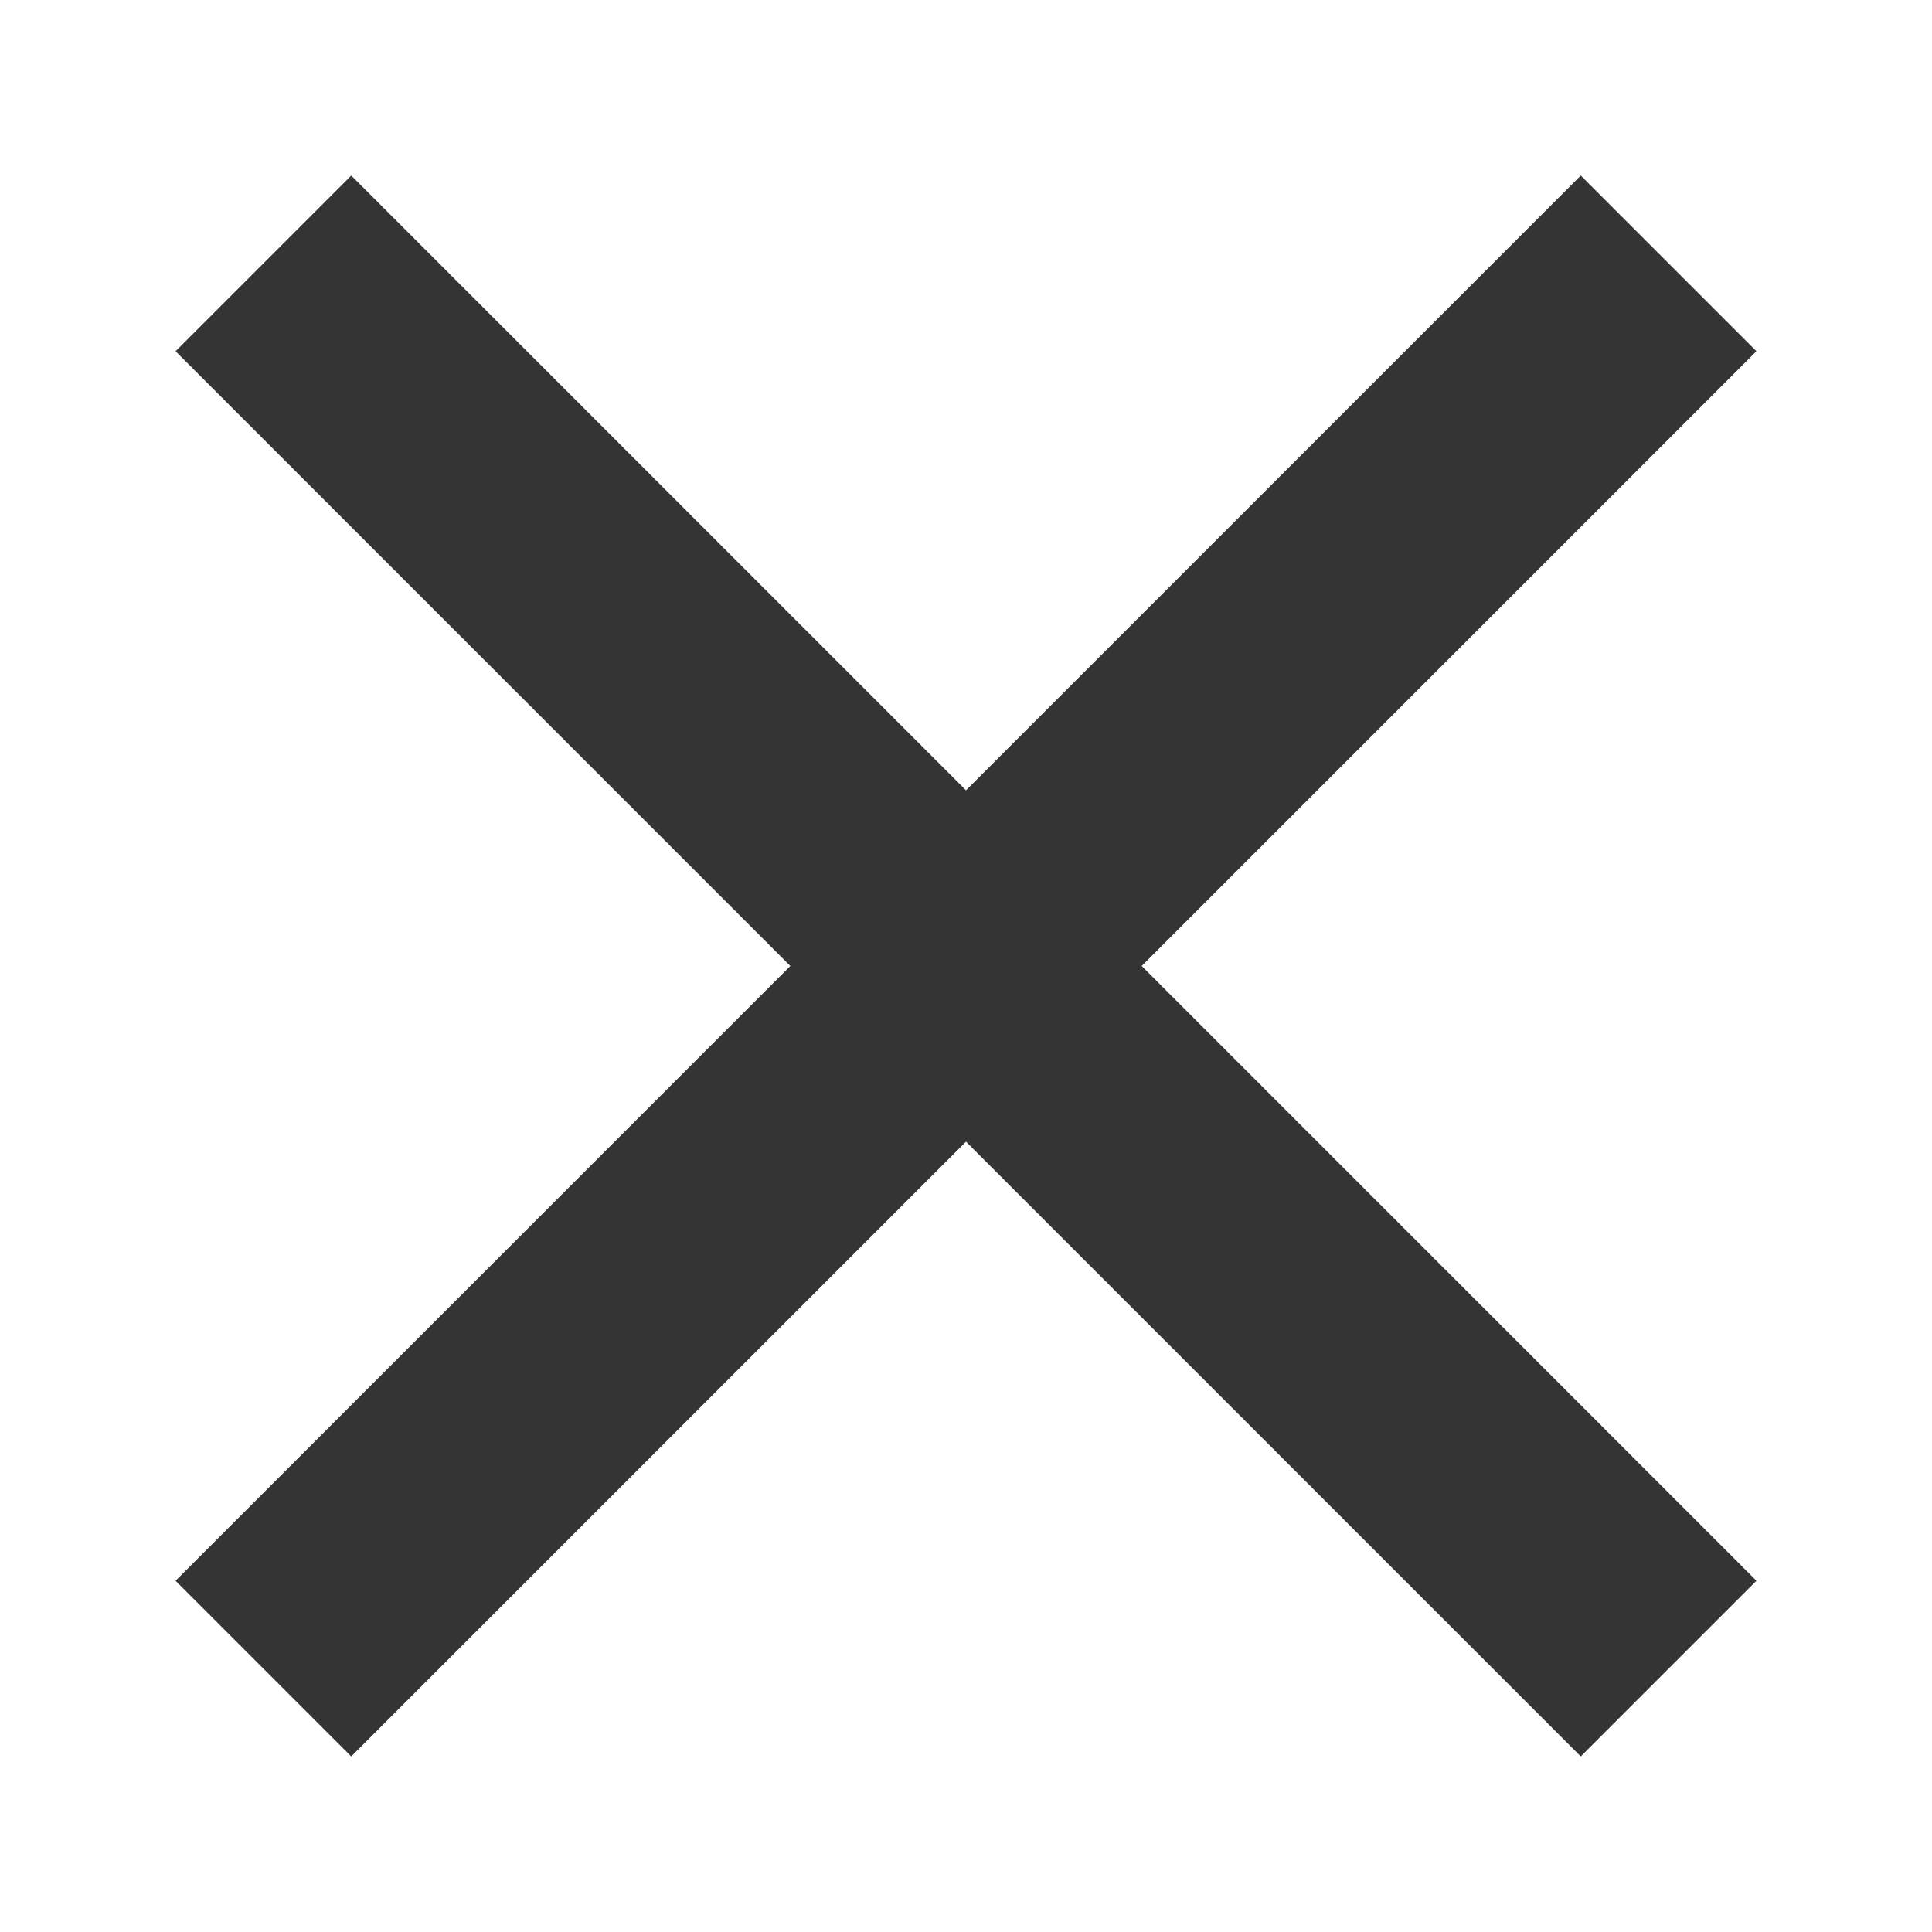
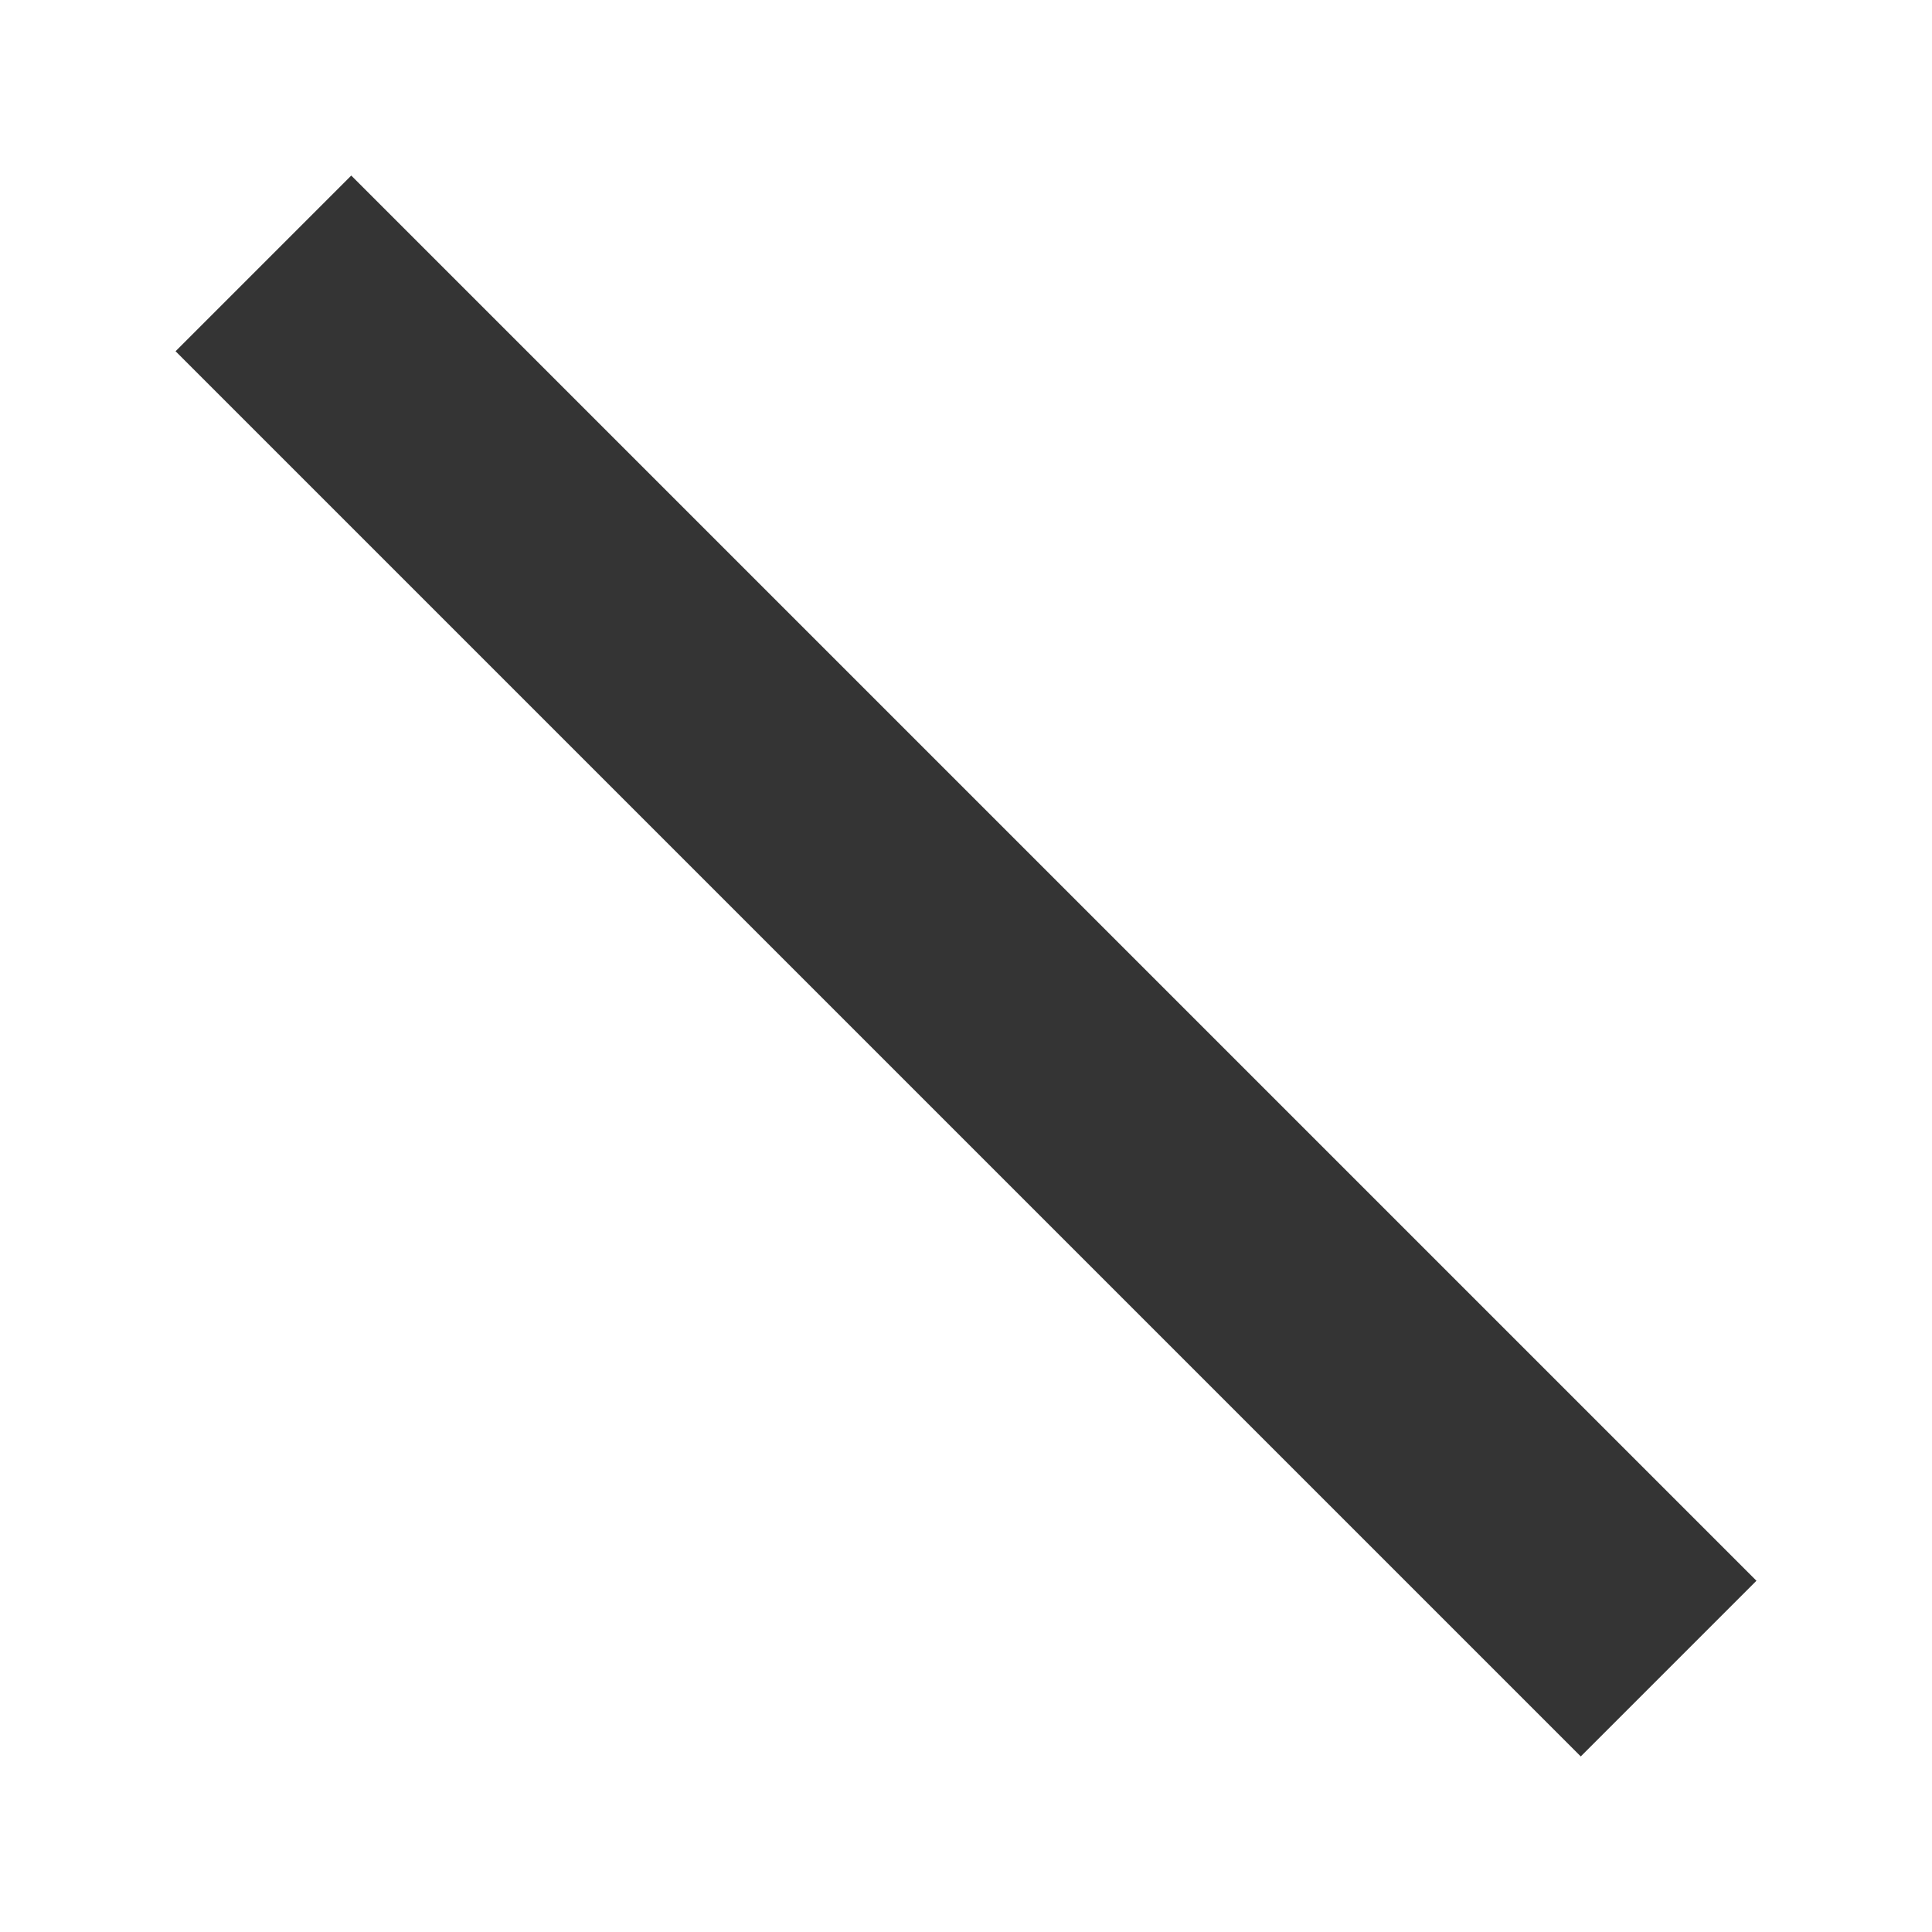
<svg xmlns="http://www.w3.org/2000/svg" width="20px" height="20px" viewBox="0 0 20 20" version="1.1">
  <title>icon/exit</title>
  <desc>Created with Sketch.</desc>
  <g id="icon/exit" stroke="none" stroke-width="1" fill="none" fill-rule="evenodd">
    <g id="Group" transform="translate(1, 1)" fill="#343434">
-       <polygon id="Rectangle" transform="translate(9, 9) rotate(45) translate(-9, -9) " points="7.714 -1.286 10.286 -1.286 10.286 19.286 7.714 19.286" />
      <polygon id="Rectangle" transform="translate(9, 9) scale(-1, 1) rotate(45) translate(-9, -9) " points="7.714 -1.286 10.286 -1.286 10.286 19.286 7.714 19.286" />
    </g>
  </g>
</svg>